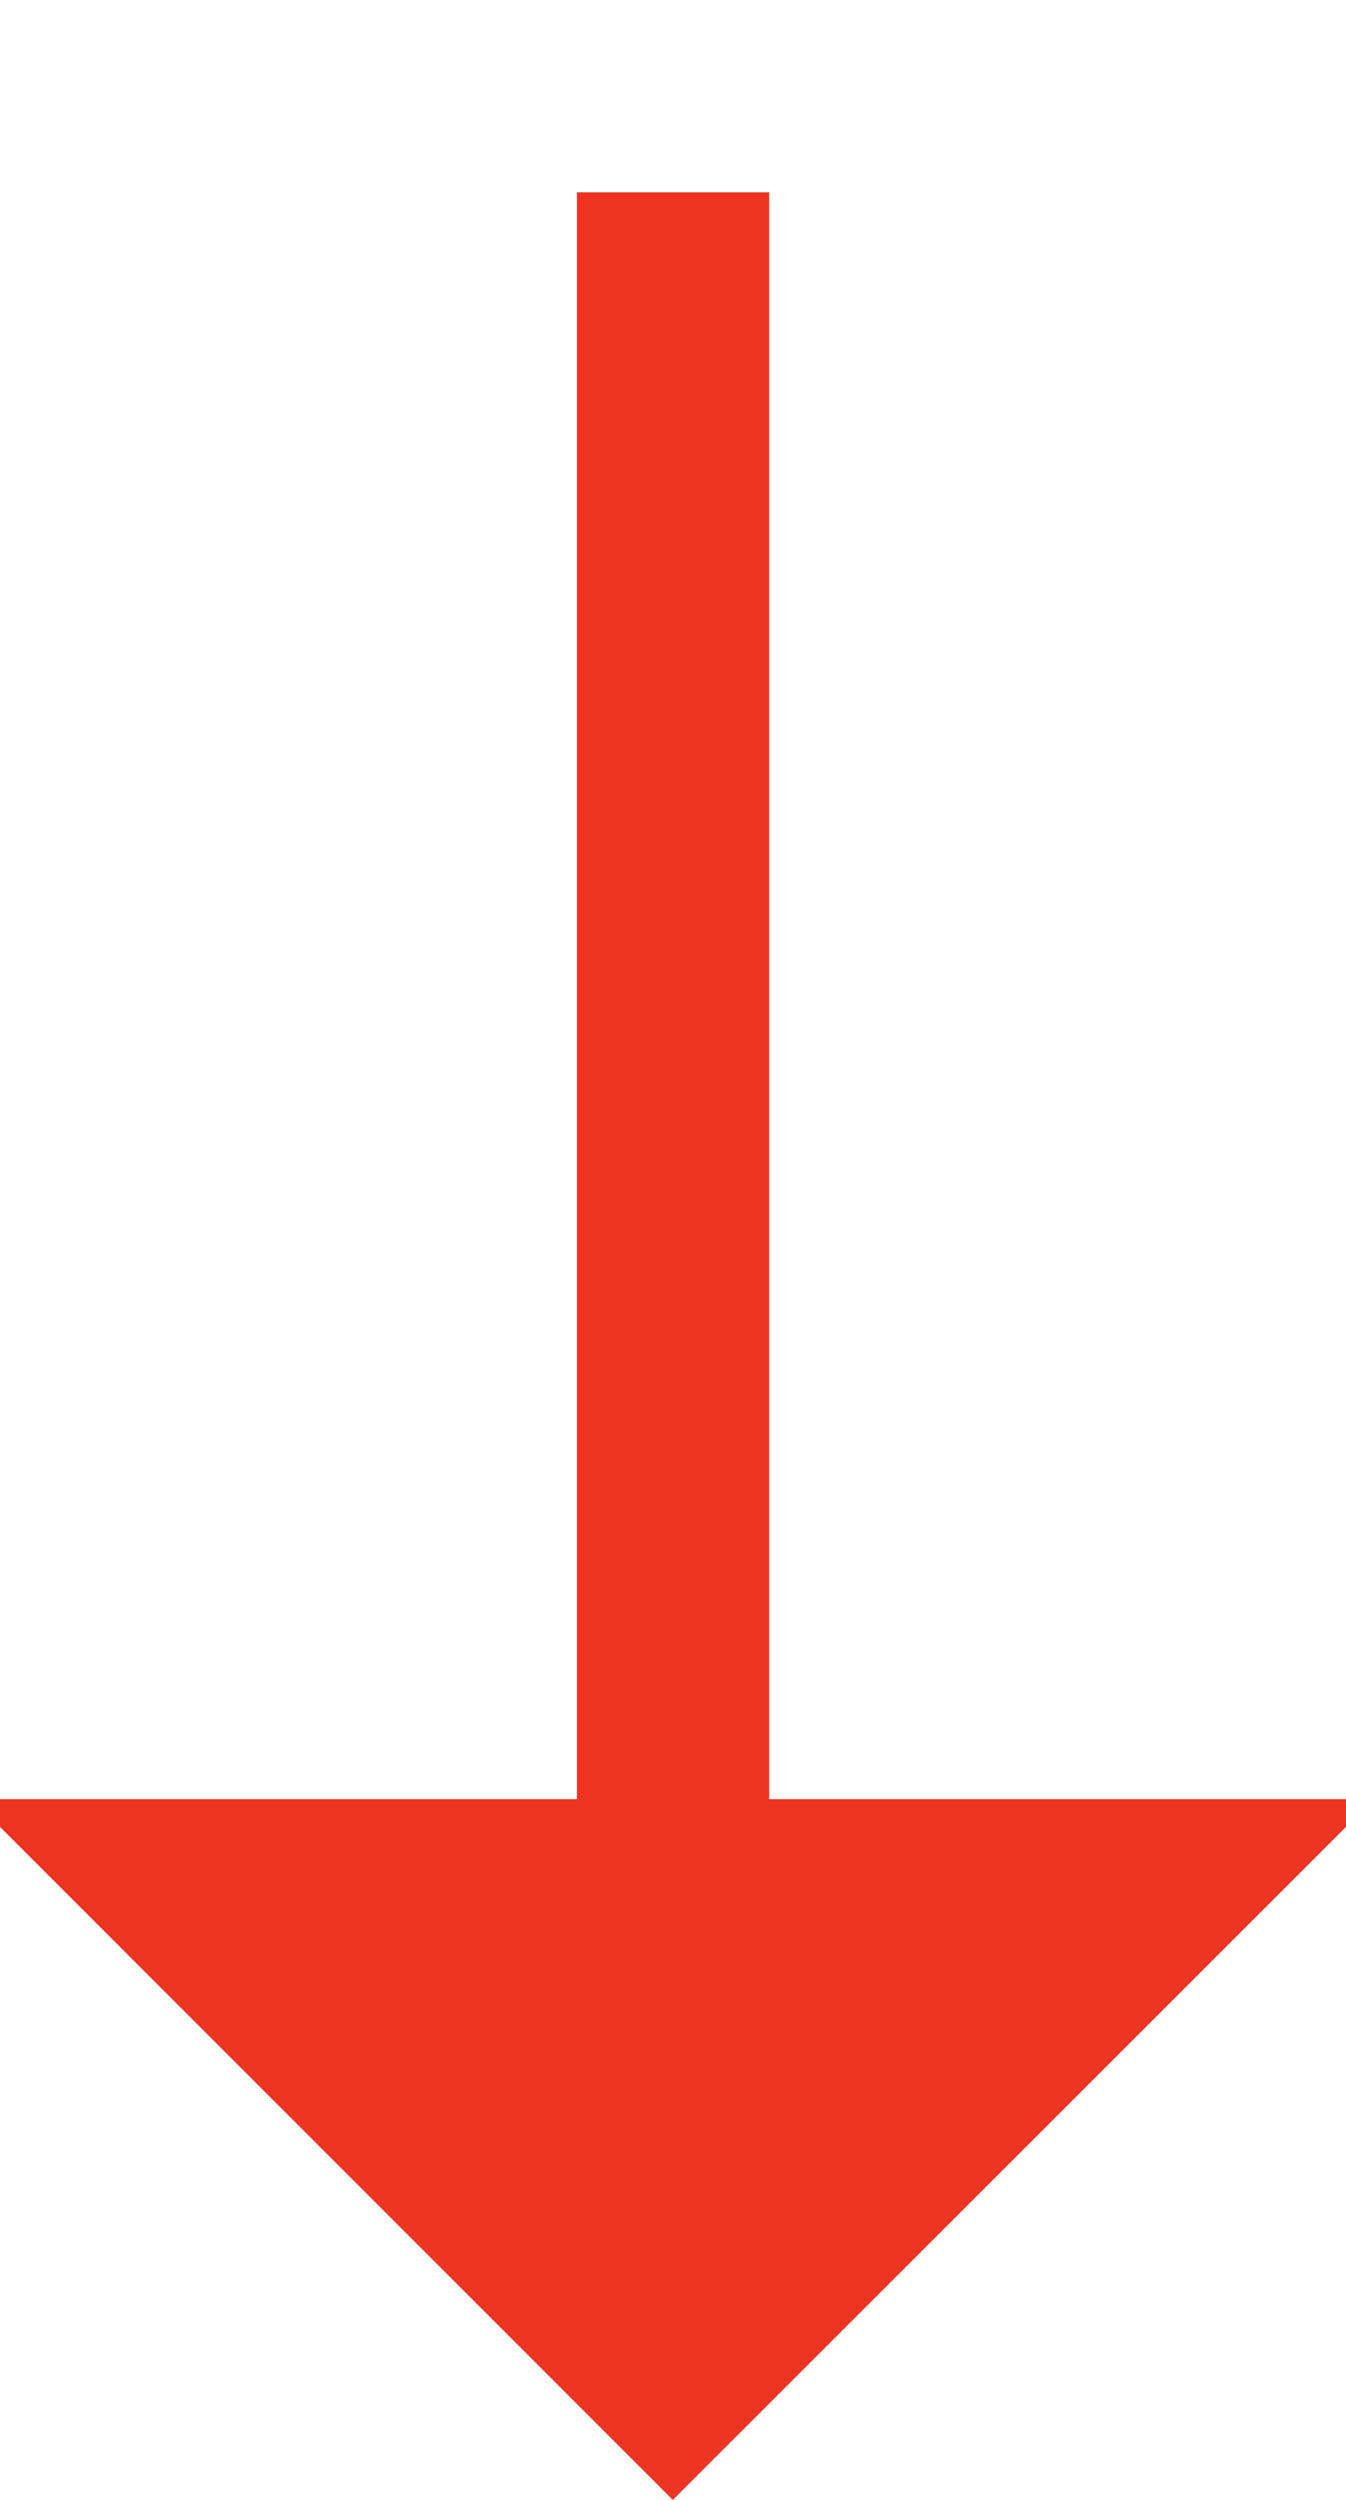
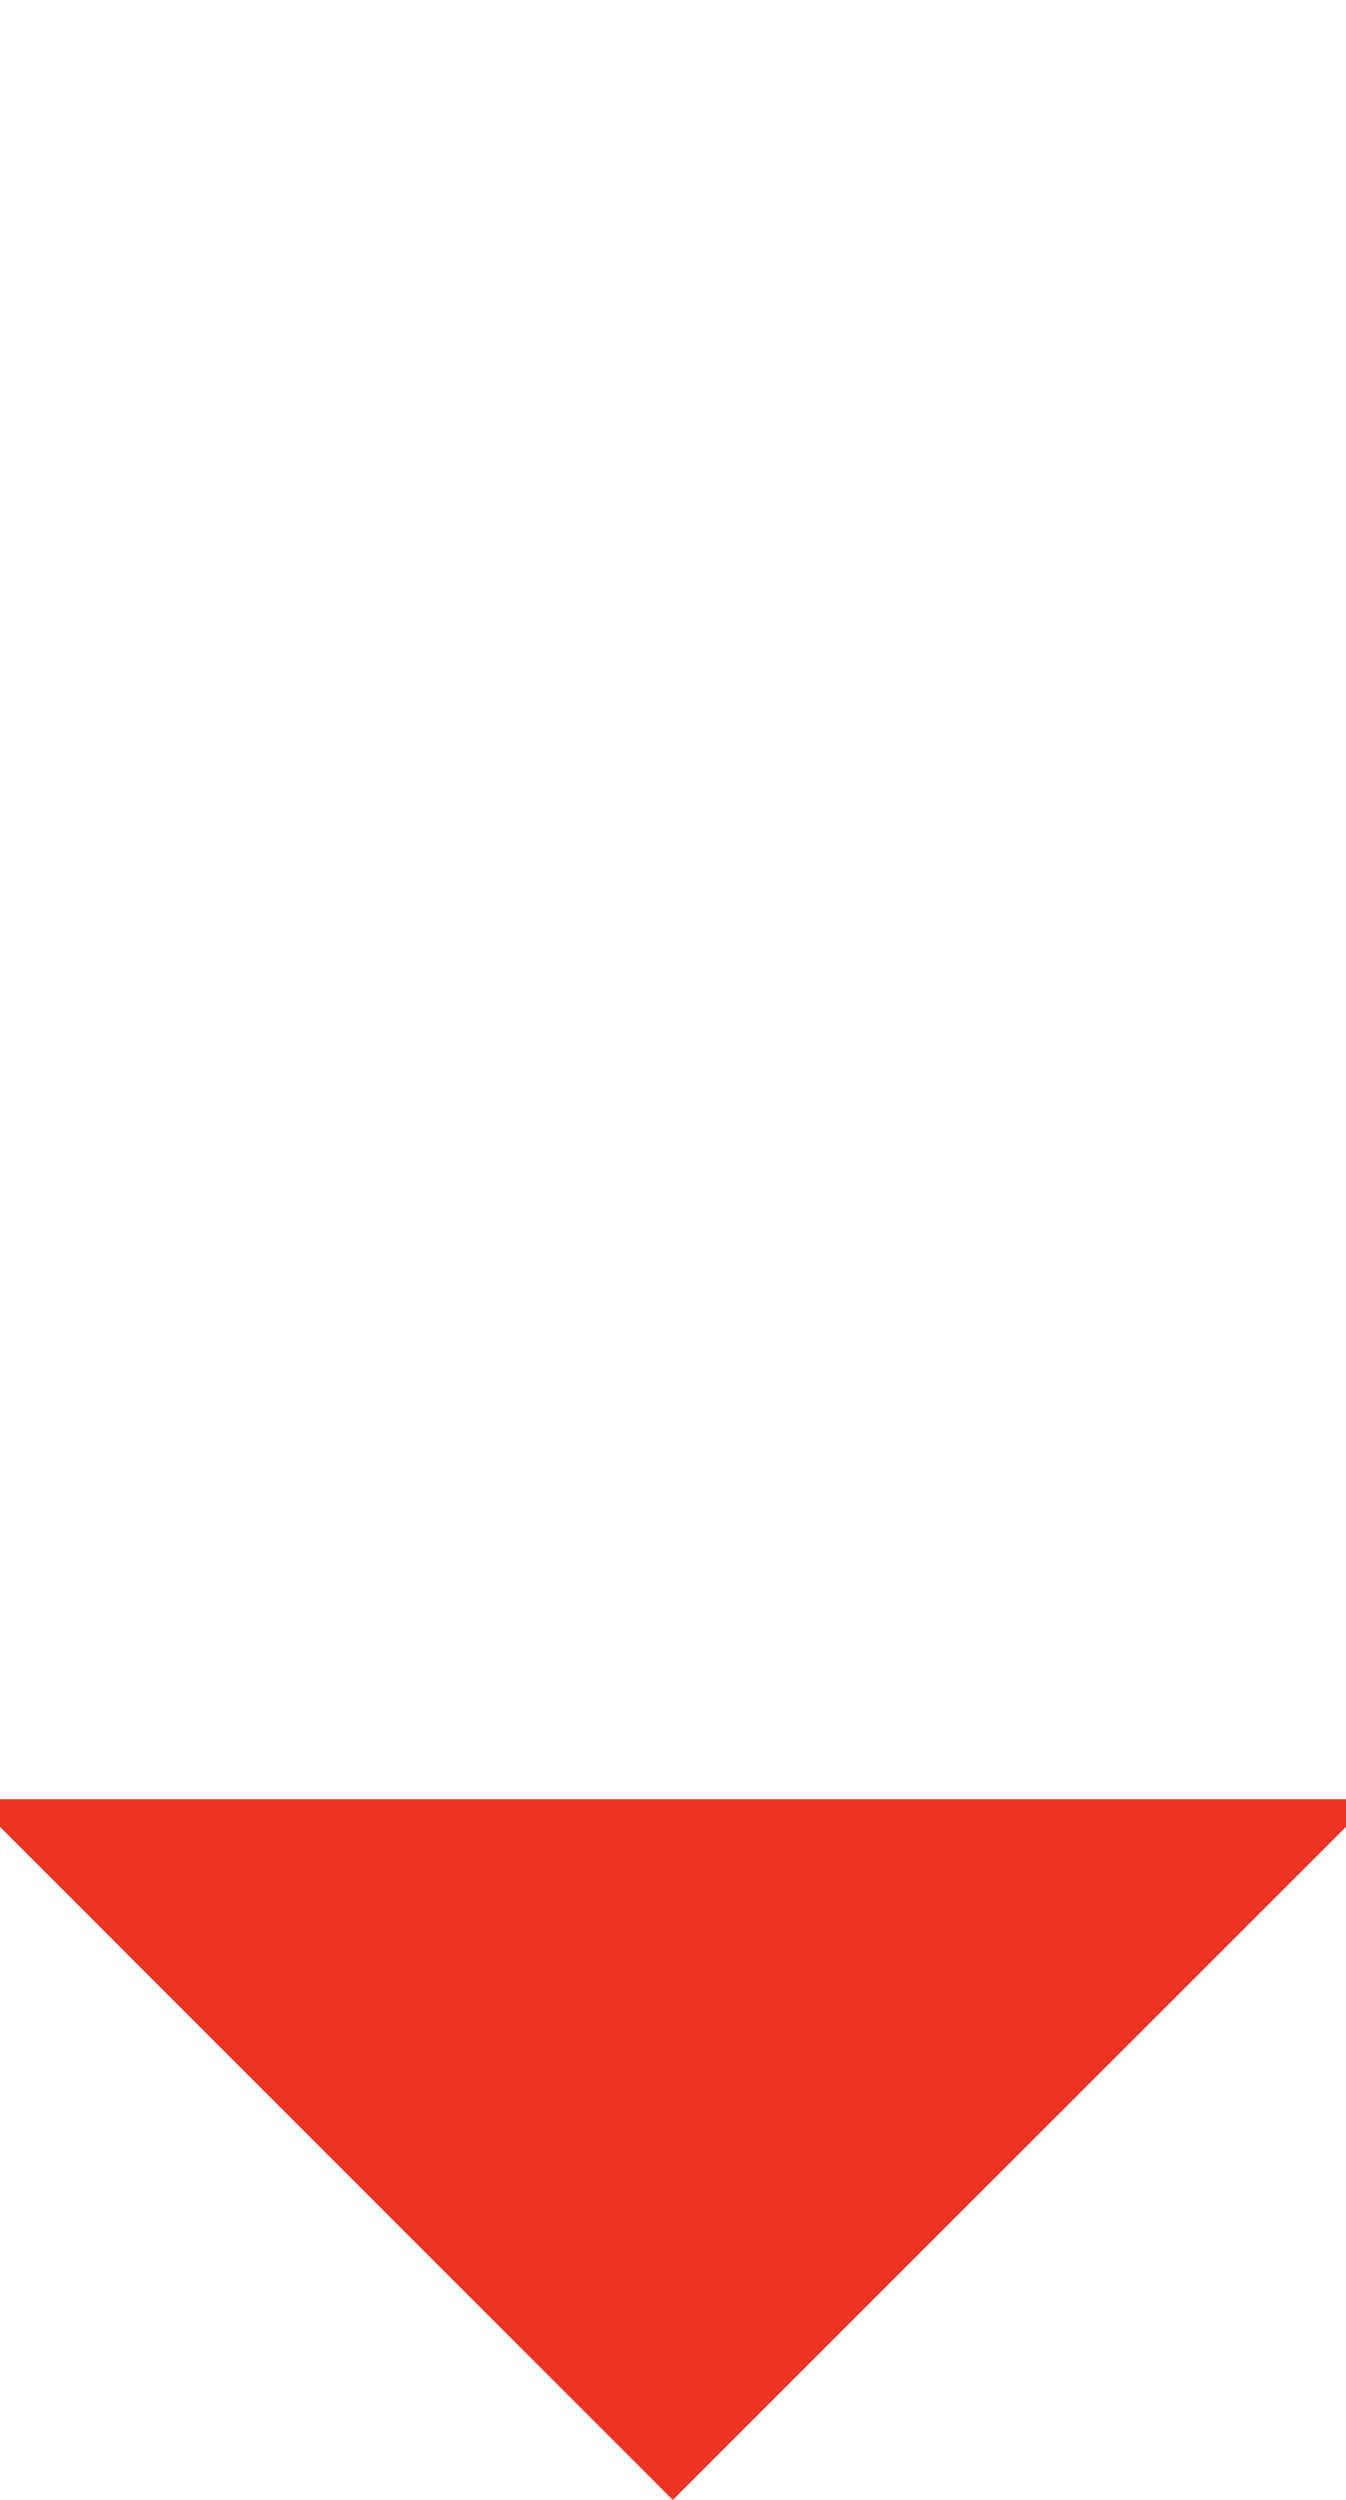
<svg xmlns="http://www.w3.org/2000/svg" id="Untitled-Page%201" viewBox="0 0 7 13" style="background-color:#ffffff00" version="1.1" xml:space="preserve" x="0px" y="0px" width="7px" height="13px">
  <g id="Layer%201">
-     <path d="M 3.5 1 L 3.5 9.845 L 3.5 9.845 " stroke="#ed3423" stroke-width="1" fill="none" />
    <path d="M 7.144 9.356 L -0.144 9.356 L 3.499 13 L 7.144 9.356 Z" fill="#ed3423" />
  </g>
</svg>